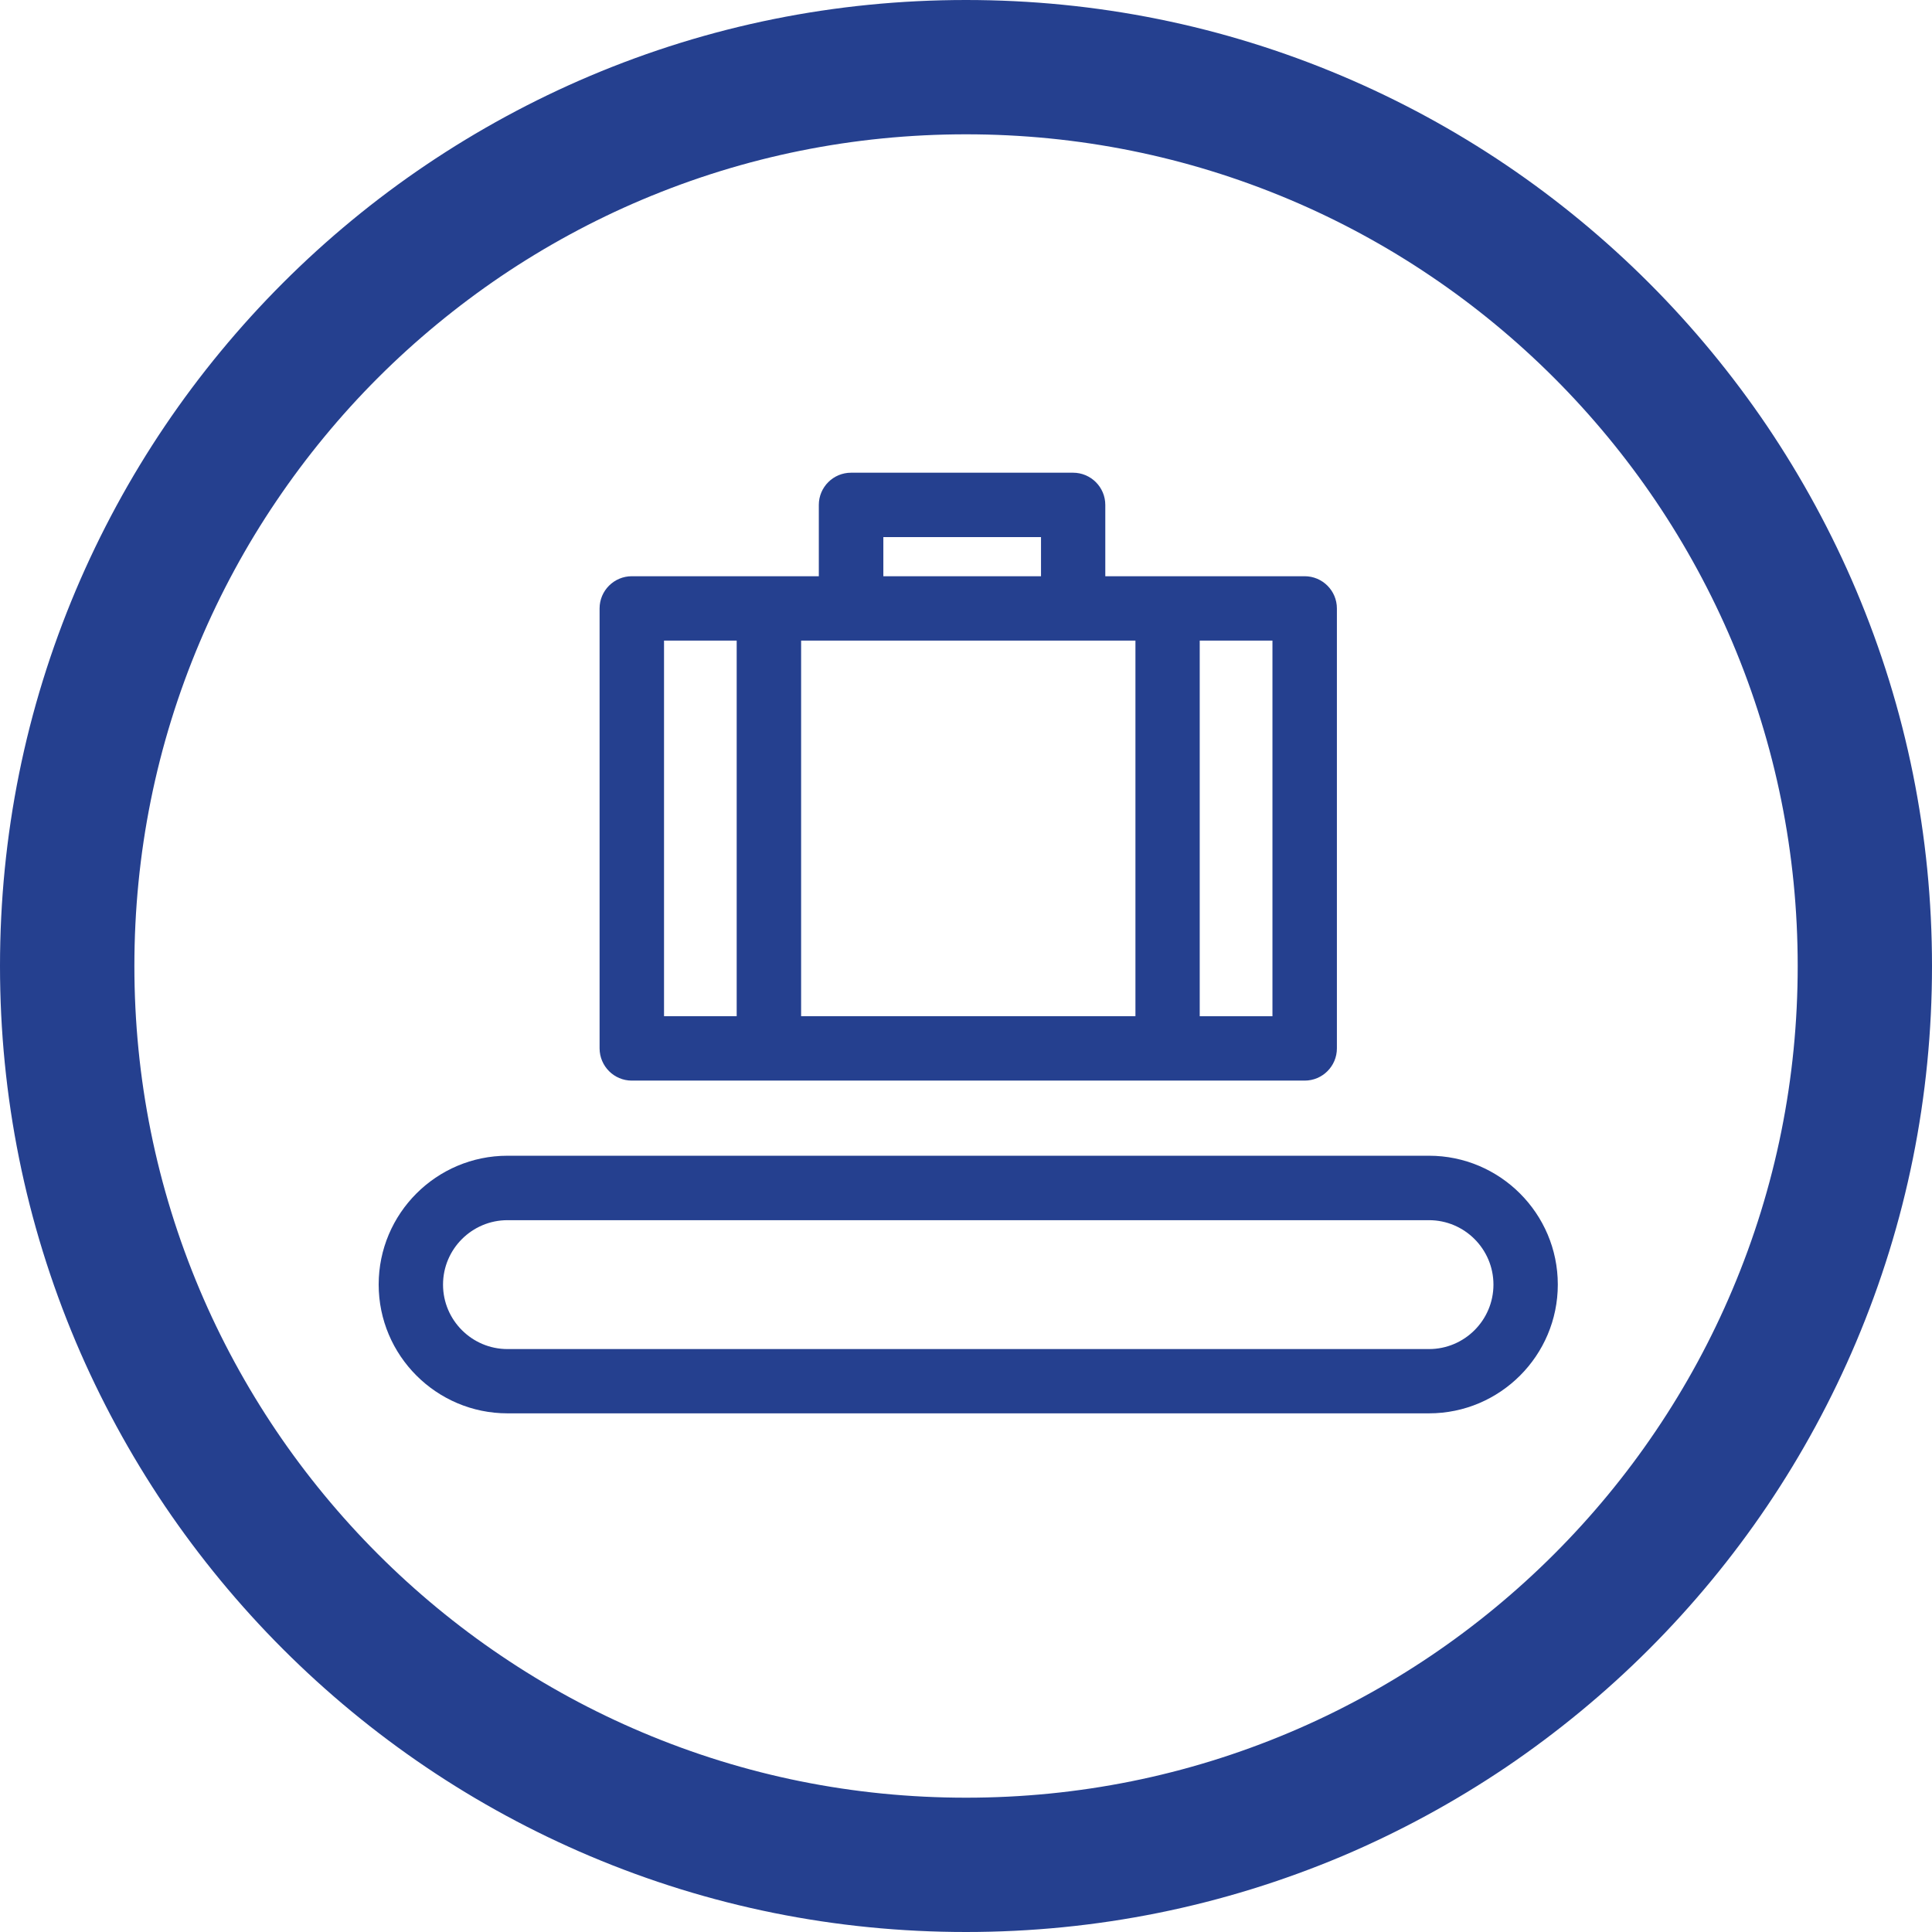
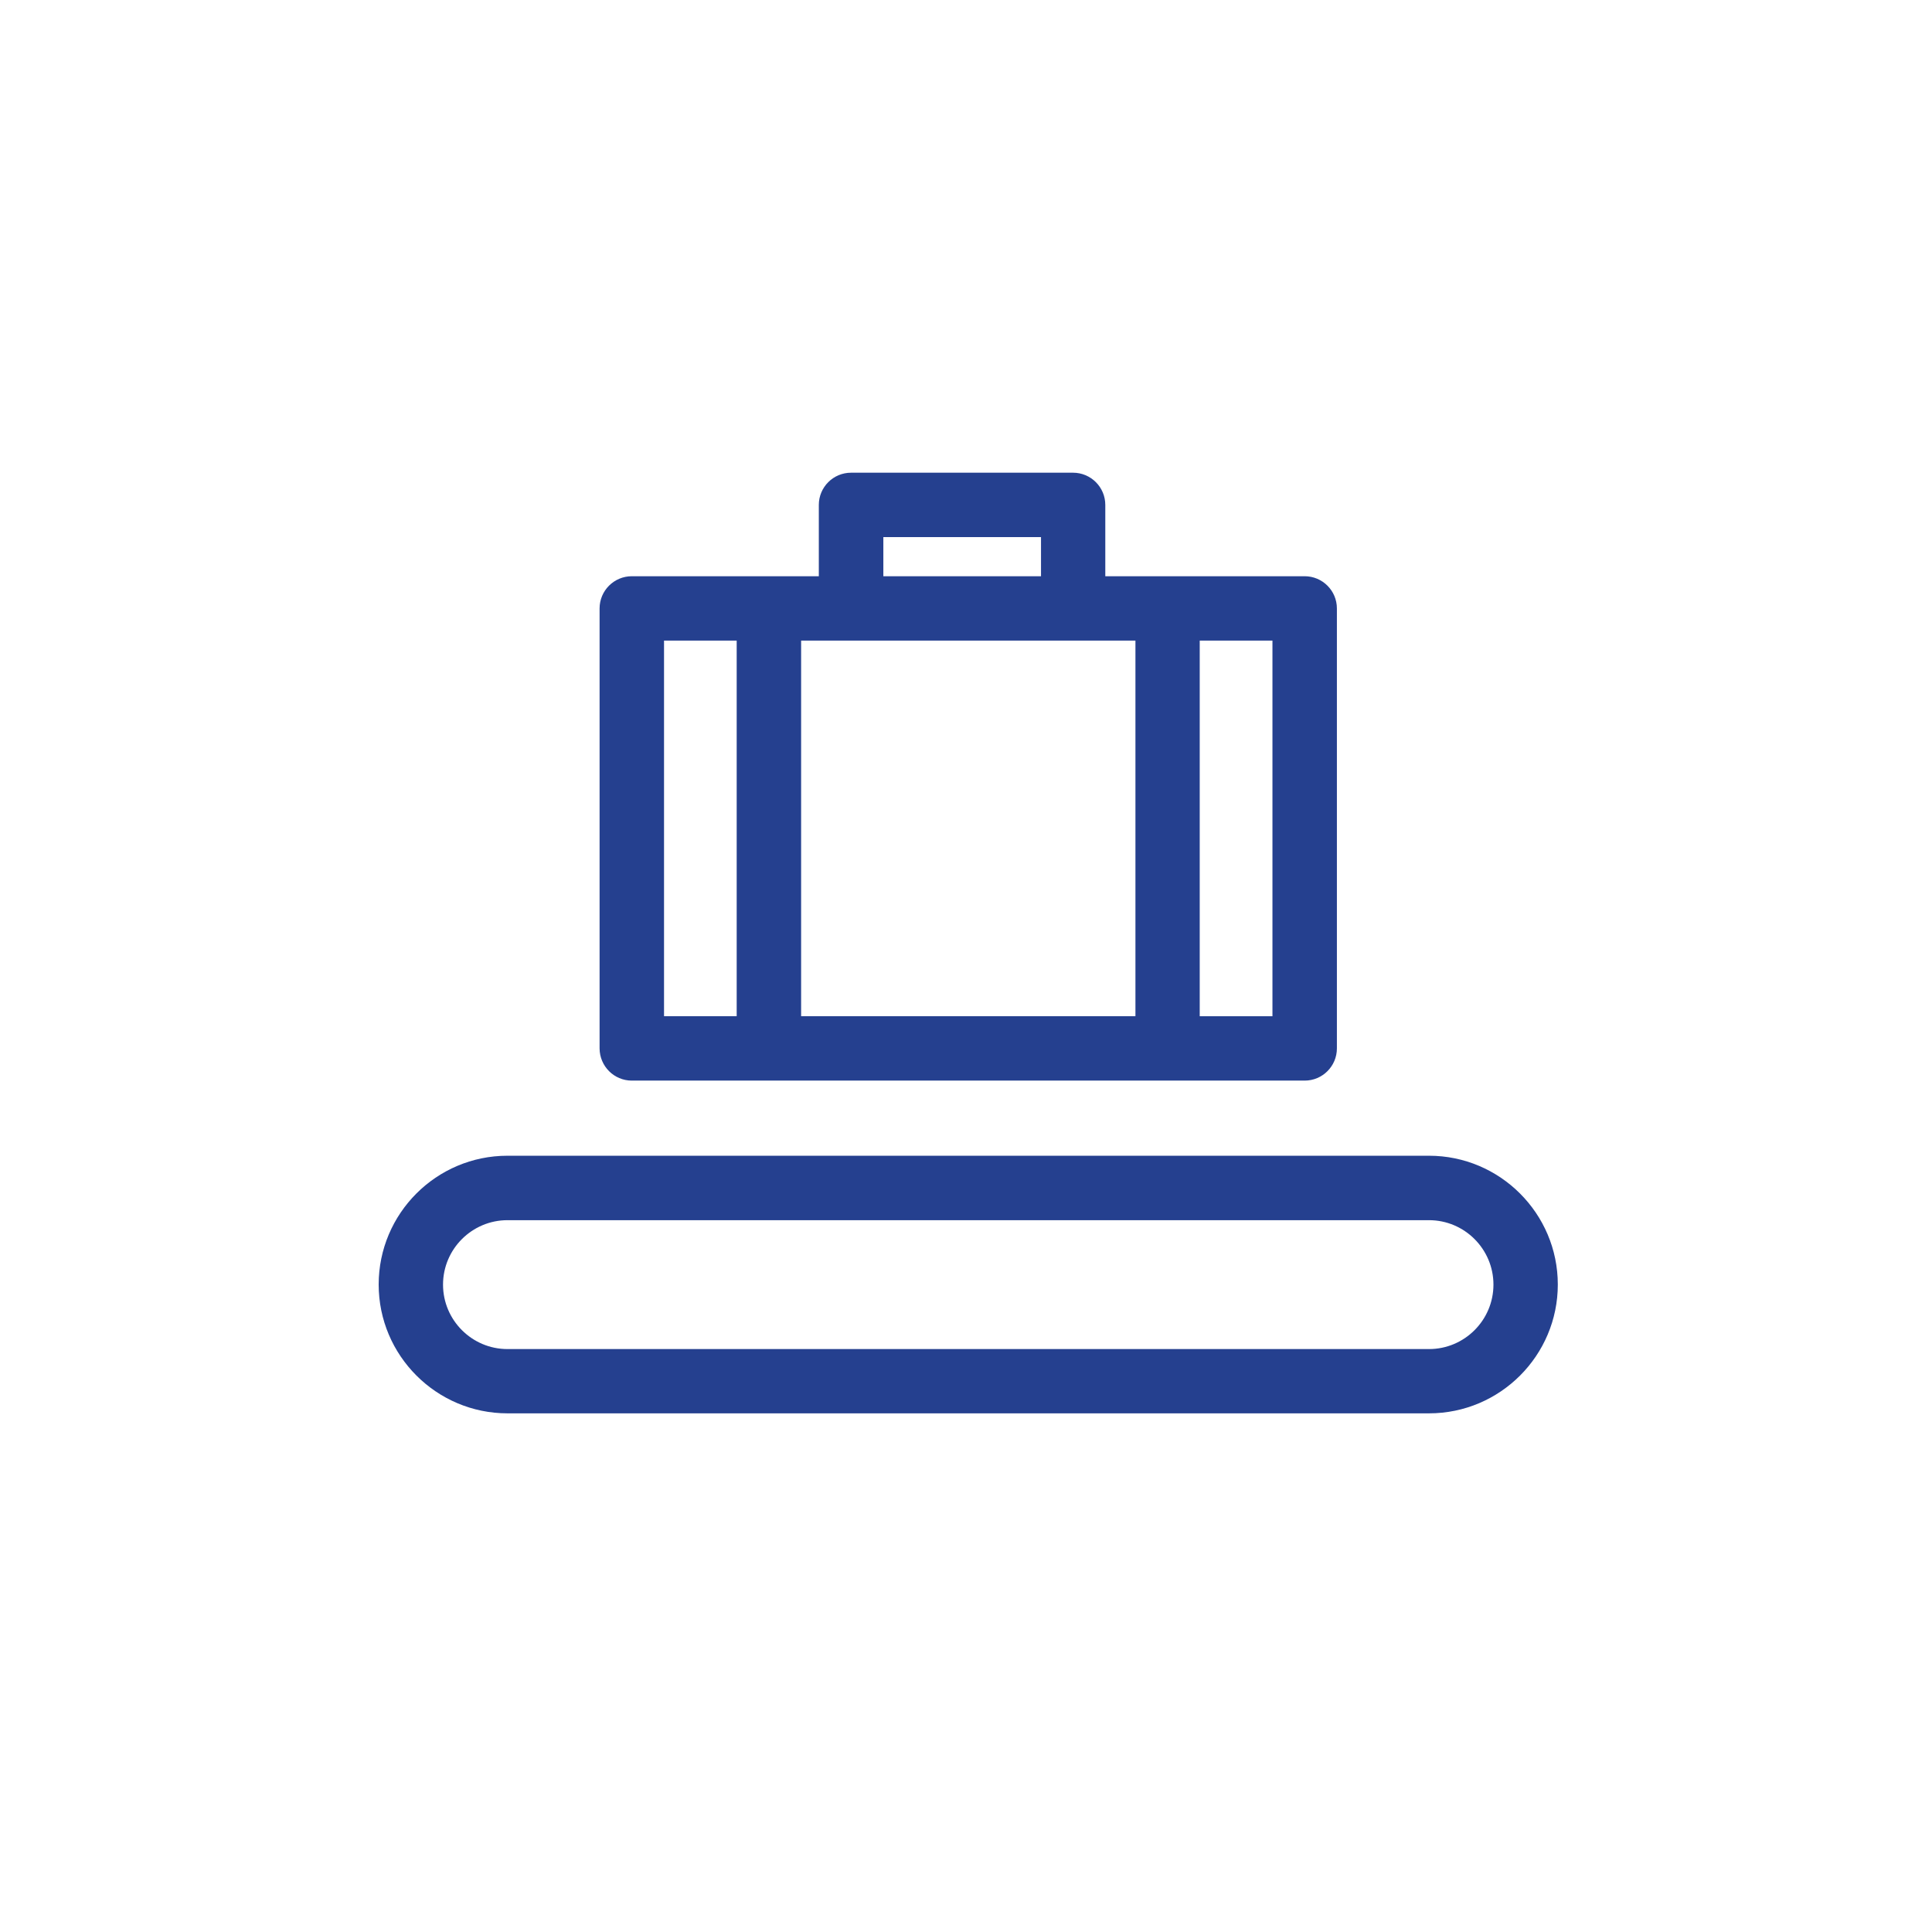
<svg xmlns="http://www.w3.org/2000/svg" width="160" height="160" viewBox="0 0 160 160" fill="none">
  <path d="M52.323 89.491H108.048C109.52 89.491 110.716 88.296 110.716 86.823V50.389C110.716 48.917 109.52 47.721 108.048 47.721H91.536V41.816C91.536 40.343 90.34 39.148 88.867 39.148H70.48C69.007 39.148 67.811 40.343 67.811 41.816V47.721H52.323C50.85 47.721 49.655 48.917 49.655 50.389V86.823C49.662 88.296 50.85 89.491 52.323 89.491ZM70.486 53.051H94.032V84.154H66.345V53.051H70.486ZM105.379 84.161H99.356V53.051H105.379V84.161ZM73.155 44.478H86.212V47.721H73.155V44.478ZM54.992 53.051H61.009V84.154H54.992V53.051Z" fill="#25408F" />
  <path d="M118.345 95.713H42.027C36.142 95.713 31.36 100.495 31.36 106.38C31.36 112.259 36.148 117.047 42.027 117.047H118.345C124.229 117.047 129.011 112.259 129.011 106.38C129.011 100.502 124.223 95.713 118.345 95.713ZM118.345 111.724H42.027C39.088 111.724 36.69 109.333 36.69 106.387C36.69 103.441 39.088 101.05 42.027 101.05H118.345C121.29 101.05 123.681 103.448 123.681 106.387C123.681 109.326 121.29 111.724 118.345 111.724Z" fill="#25408F" />
-   <path d="M79.997 160C69.198 160 58.723 157.886 48.855 153.712C44.113 151.704 39.543 149.227 35.263 146.334C31.029 143.474 27.046 140.185 23.427 136.565C19.808 132.946 16.525 128.963 13.659 124.729C10.772 120.449 8.289 115.878 6.281 111.136C2.114 101.275 0 90.799 0 80C0 69.201 2.114 58.725 6.288 48.857C8.296 44.115 10.772 39.544 13.665 35.264C16.525 31.03 19.814 27.048 23.434 23.428C27.046 19.815 31.029 16.526 35.269 13.666C39.549 10.779 44.12 8.296 48.862 6.288C58.723 2.114 69.198 0 79.997 0C90.796 0 101.271 2.114 111.138 6.288C115.88 8.296 120.451 10.773 124.731 13.666C128.964 16.526 132.947 19.815 136.566 23.435C140.186 27.054 143.468 31.037 146.335 35.271C149.221 39.551 151.704 44.121 153.712 48.864C157.886 58.732 160 69.207 160 80.007C160 90.806 157.886 101.281 153.712 111.149C151.704 115.892 149.228 120.462 146.335 124.742C143.475 128.976 140.186 132.959 136.566 136.579C132.947 140.198 128.964 143.481 124.731 146.347C120.451 149.234 115.88 151.717 111.138 153.725C101.271 157.88 90.796 160 79.997 160ZM79.997 11.123C70.697 11.123 61.675 12.946 53.188 16.532C49.106 18.256 45.17 20.396 41.491 22.88C37.845 25.35 34.411 28.177 31.293 31.295C28.176 34.412 25.349 37.847 22.886 41.493C20.395 45.172 18.262 49.108 16.538 53.19C12.945 61.678 11.129 70.7 11.129 80C11.129 89.3 12.952 98.322 16.538 106.81C18.262 110.892 20.402 114.828 22.886 118.507C25.349 122.153 28.183 125.588 31.3 128.705C34.417 131.823 37.845 134.657 41.498 137.12C45.176 139.61 49.113 141.744 53.195 143.468C61.682 147.061 70.704 148.877 80.003 148.877C89.303 148.877 98.325 147.054 106.812 143.468C110.894 141.744 114.83 139.604 118.509 137.12C122.155 134.657 125.589 131.823 128.707 128.705C131.824 125.588 134.658 122.16 137.121 118.507C139.611 114.828 141.744 110.892 143.468 106.81C147.061 98.322 148.878 89.3 148.878 80C148.878 70.7 147.055 61.678 143.468 53.19C141.744 49.108 139.605 45.172 137.121 41.493C134.658 37.847 131.824 34.412 128.707 31.295C125.589 28.177 122.161 25.343 118.509 22.88C114.83 20.39 110.894 18.256 106.812 16.532C98.312 12.946 89.296 11.123 79.997 11.123Z" fill="#25408F" />
</svg>